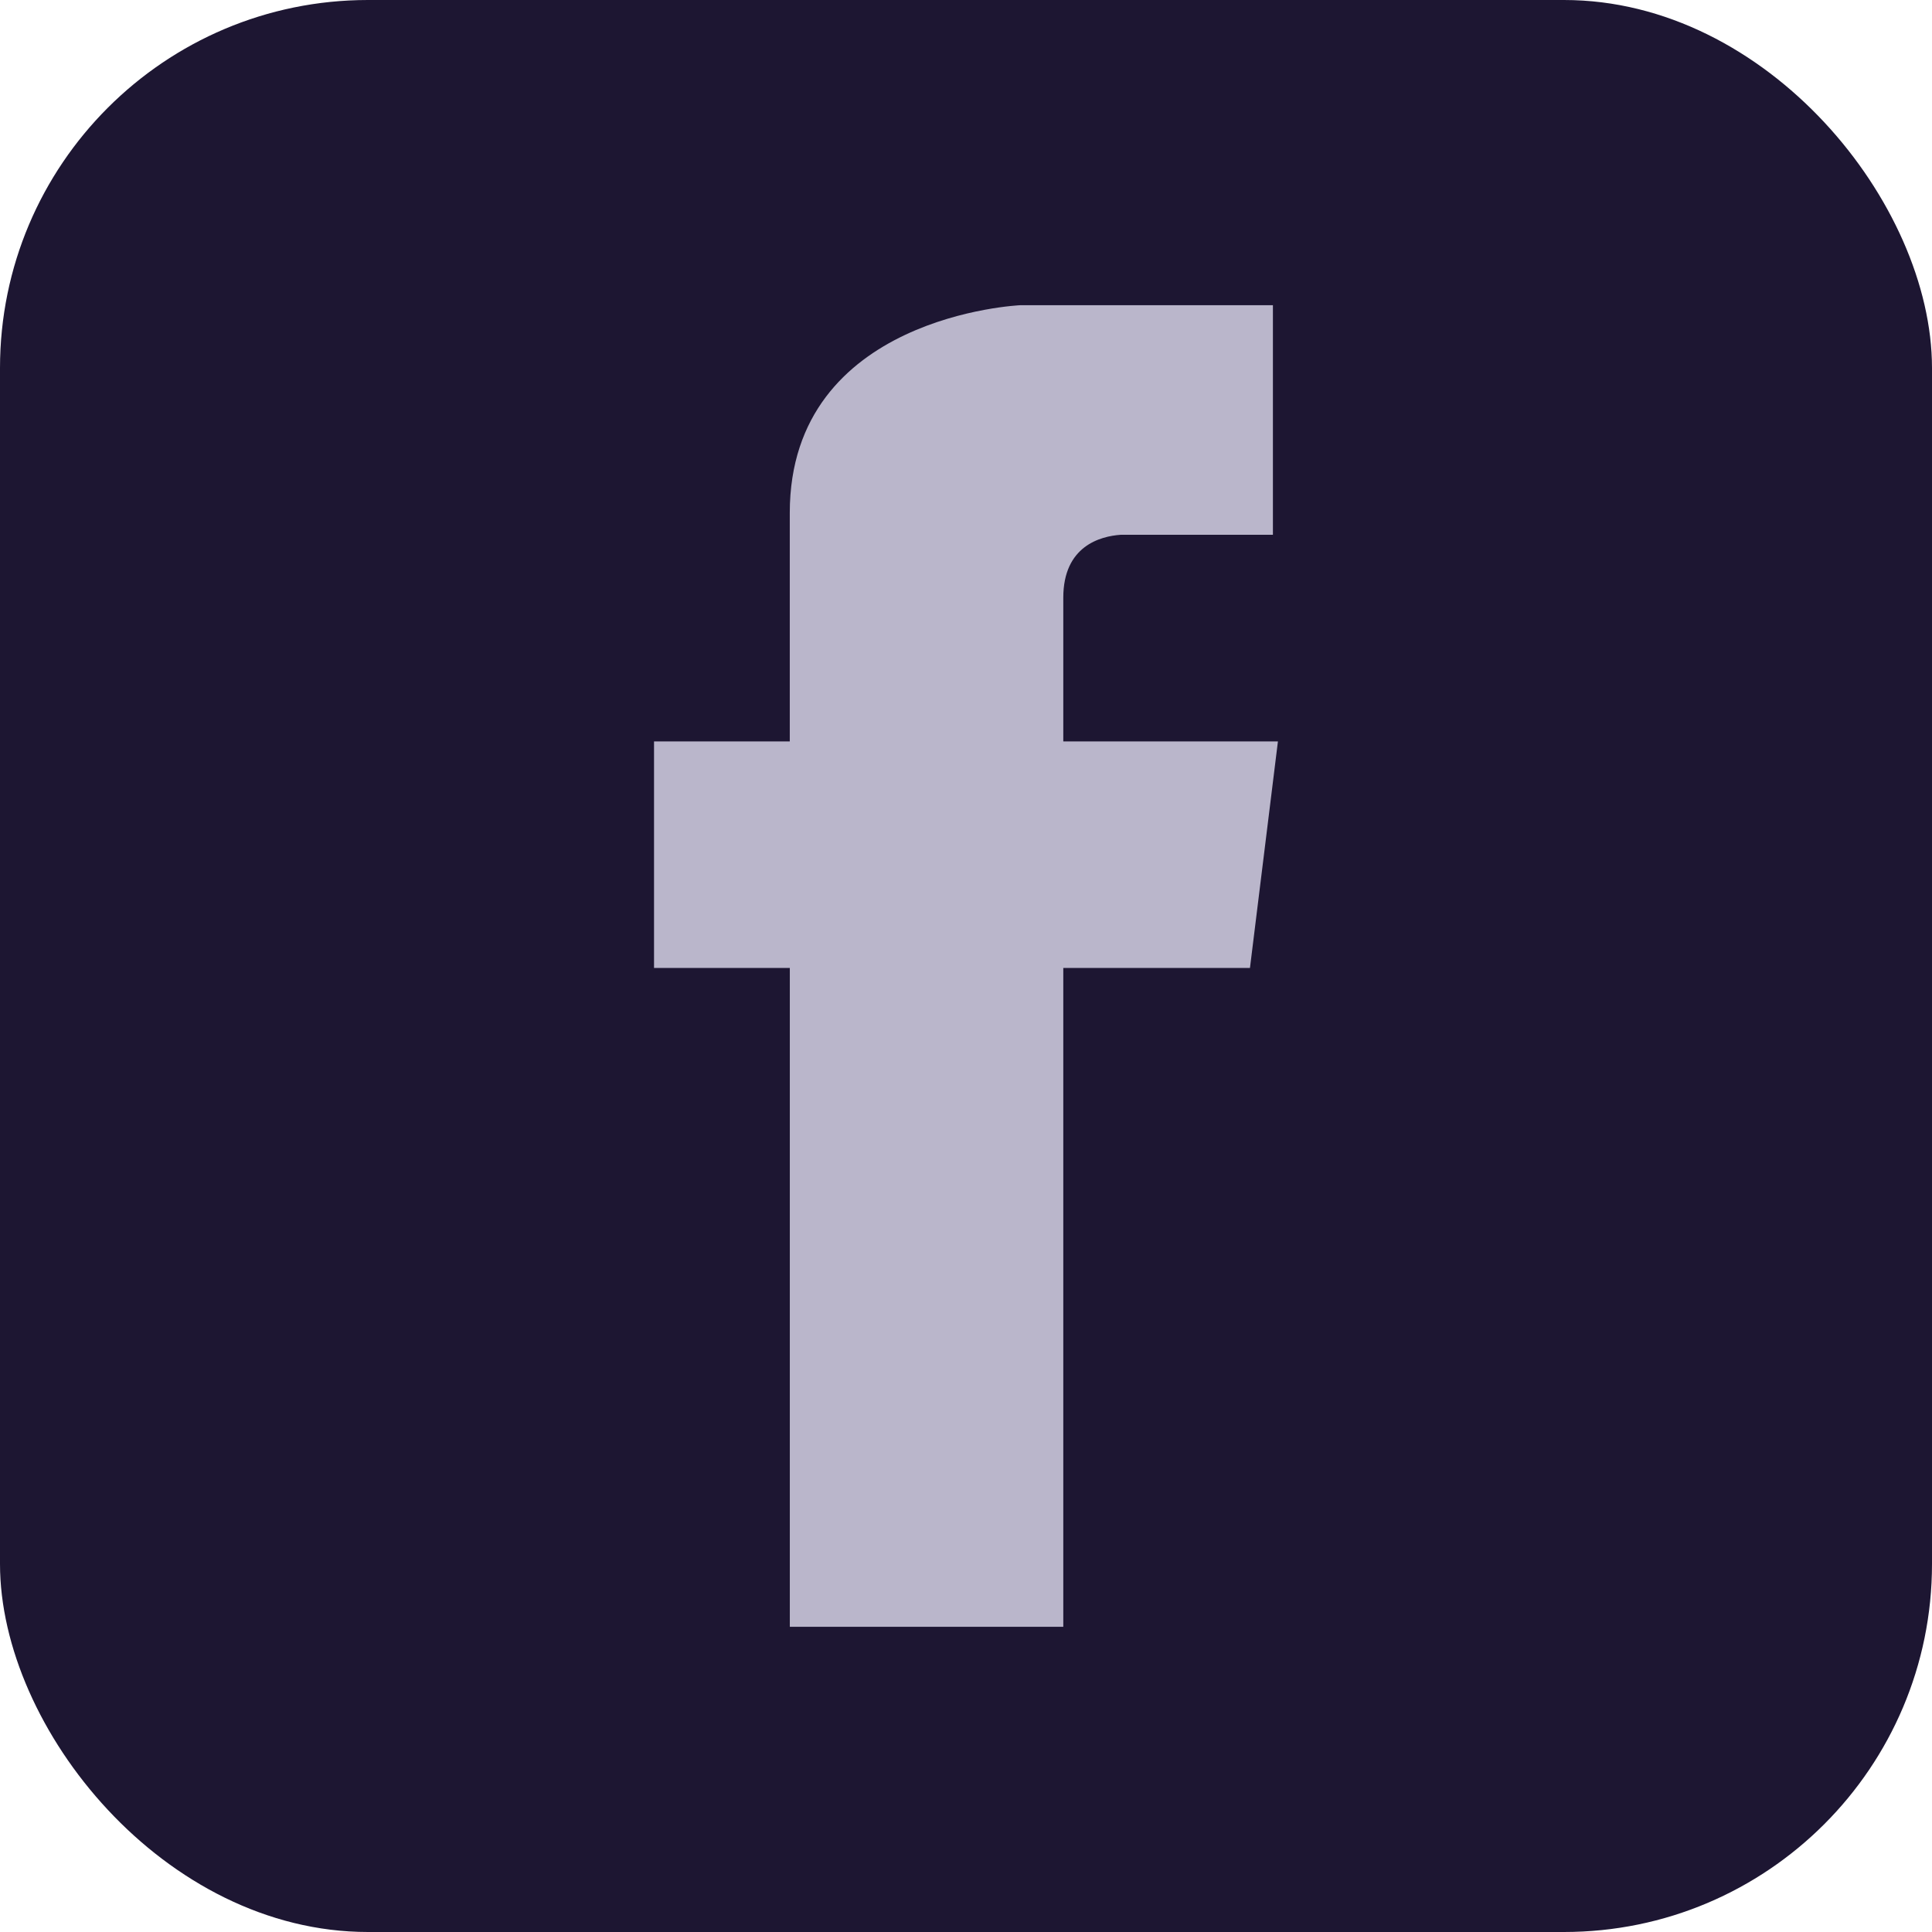
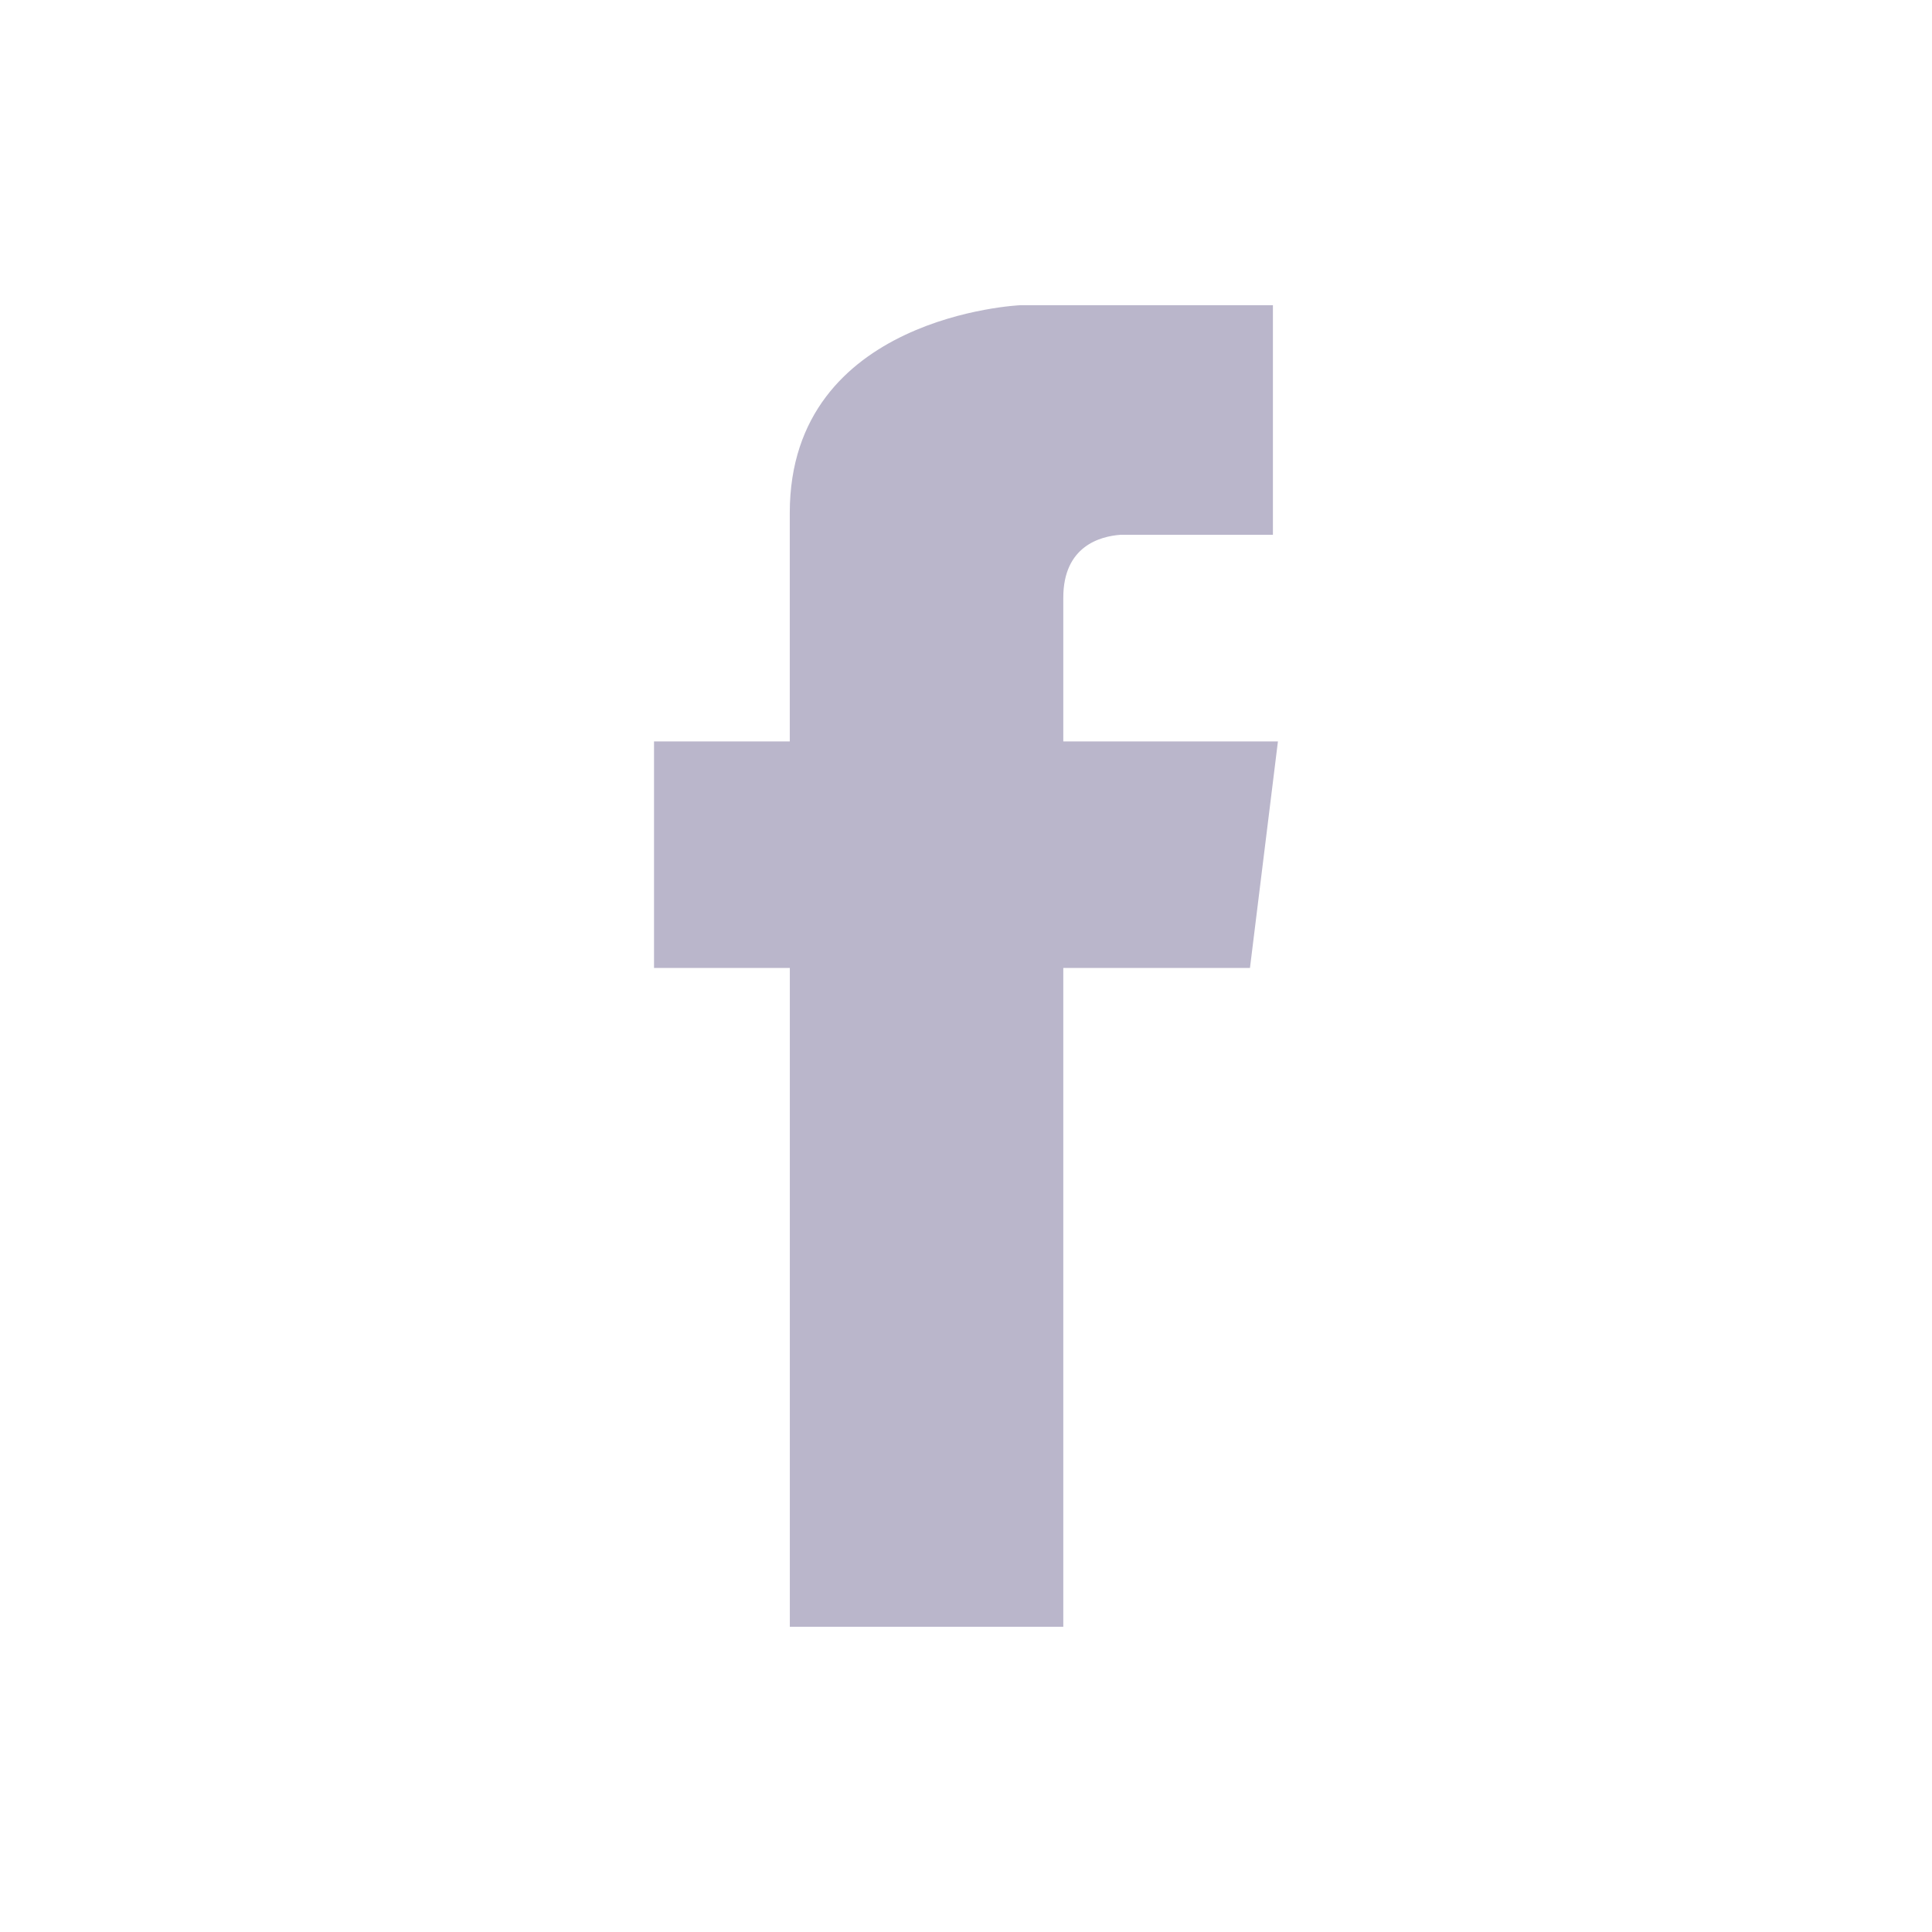
<svg xmlns="http://www.w3.org/2000/svg" width="42" height="42" viewBox="0 0 42 42" fill="none">
-   <rect x="-0" width="42" height="42" rx="8" fill="#1D1632" />
  <path d="M26.153 16.118H24.927H23.115V12.993C23.115 11.868 23.924 11.657 24.36 11.626H27.672V6.635H22.181C22.181 6.635 17.169 6.852 17.169 11.149V16.118H14.218V21.043H17.17V35.365H23.115V21.043H25.22H26.153H27.173L27.781 16.118H26.153Z" fill="#BAB6CB" />
</svg>